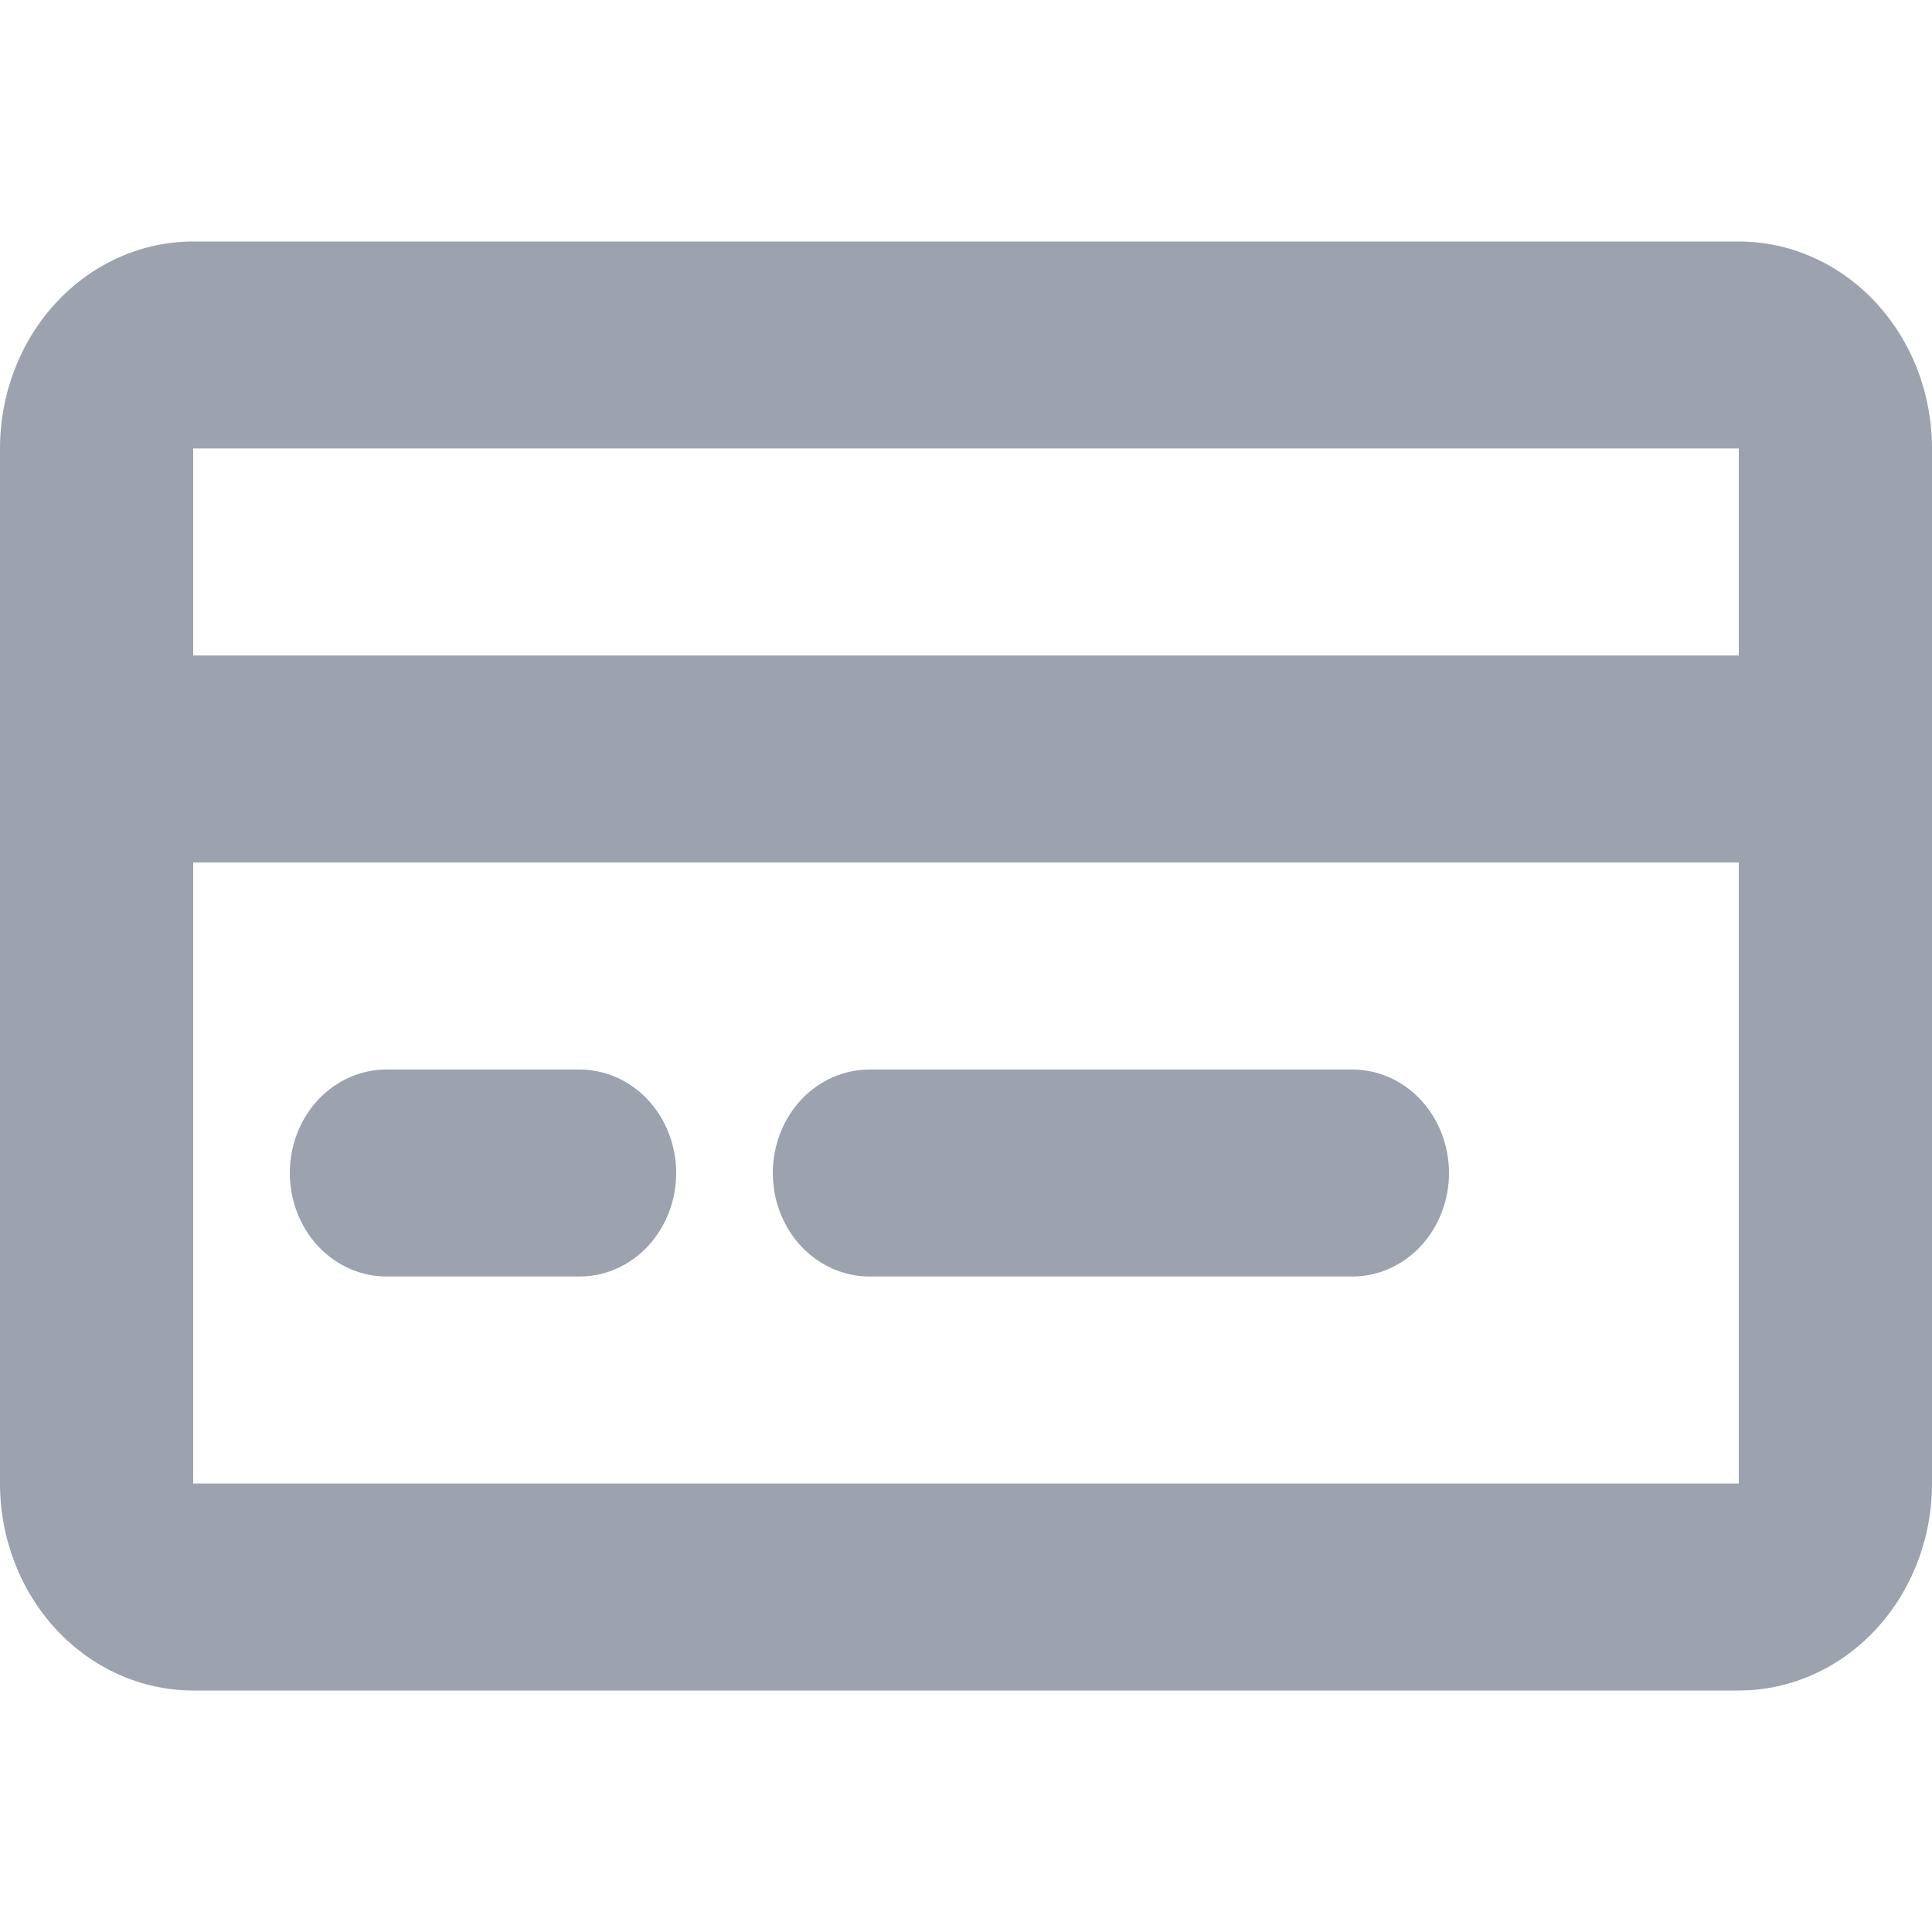
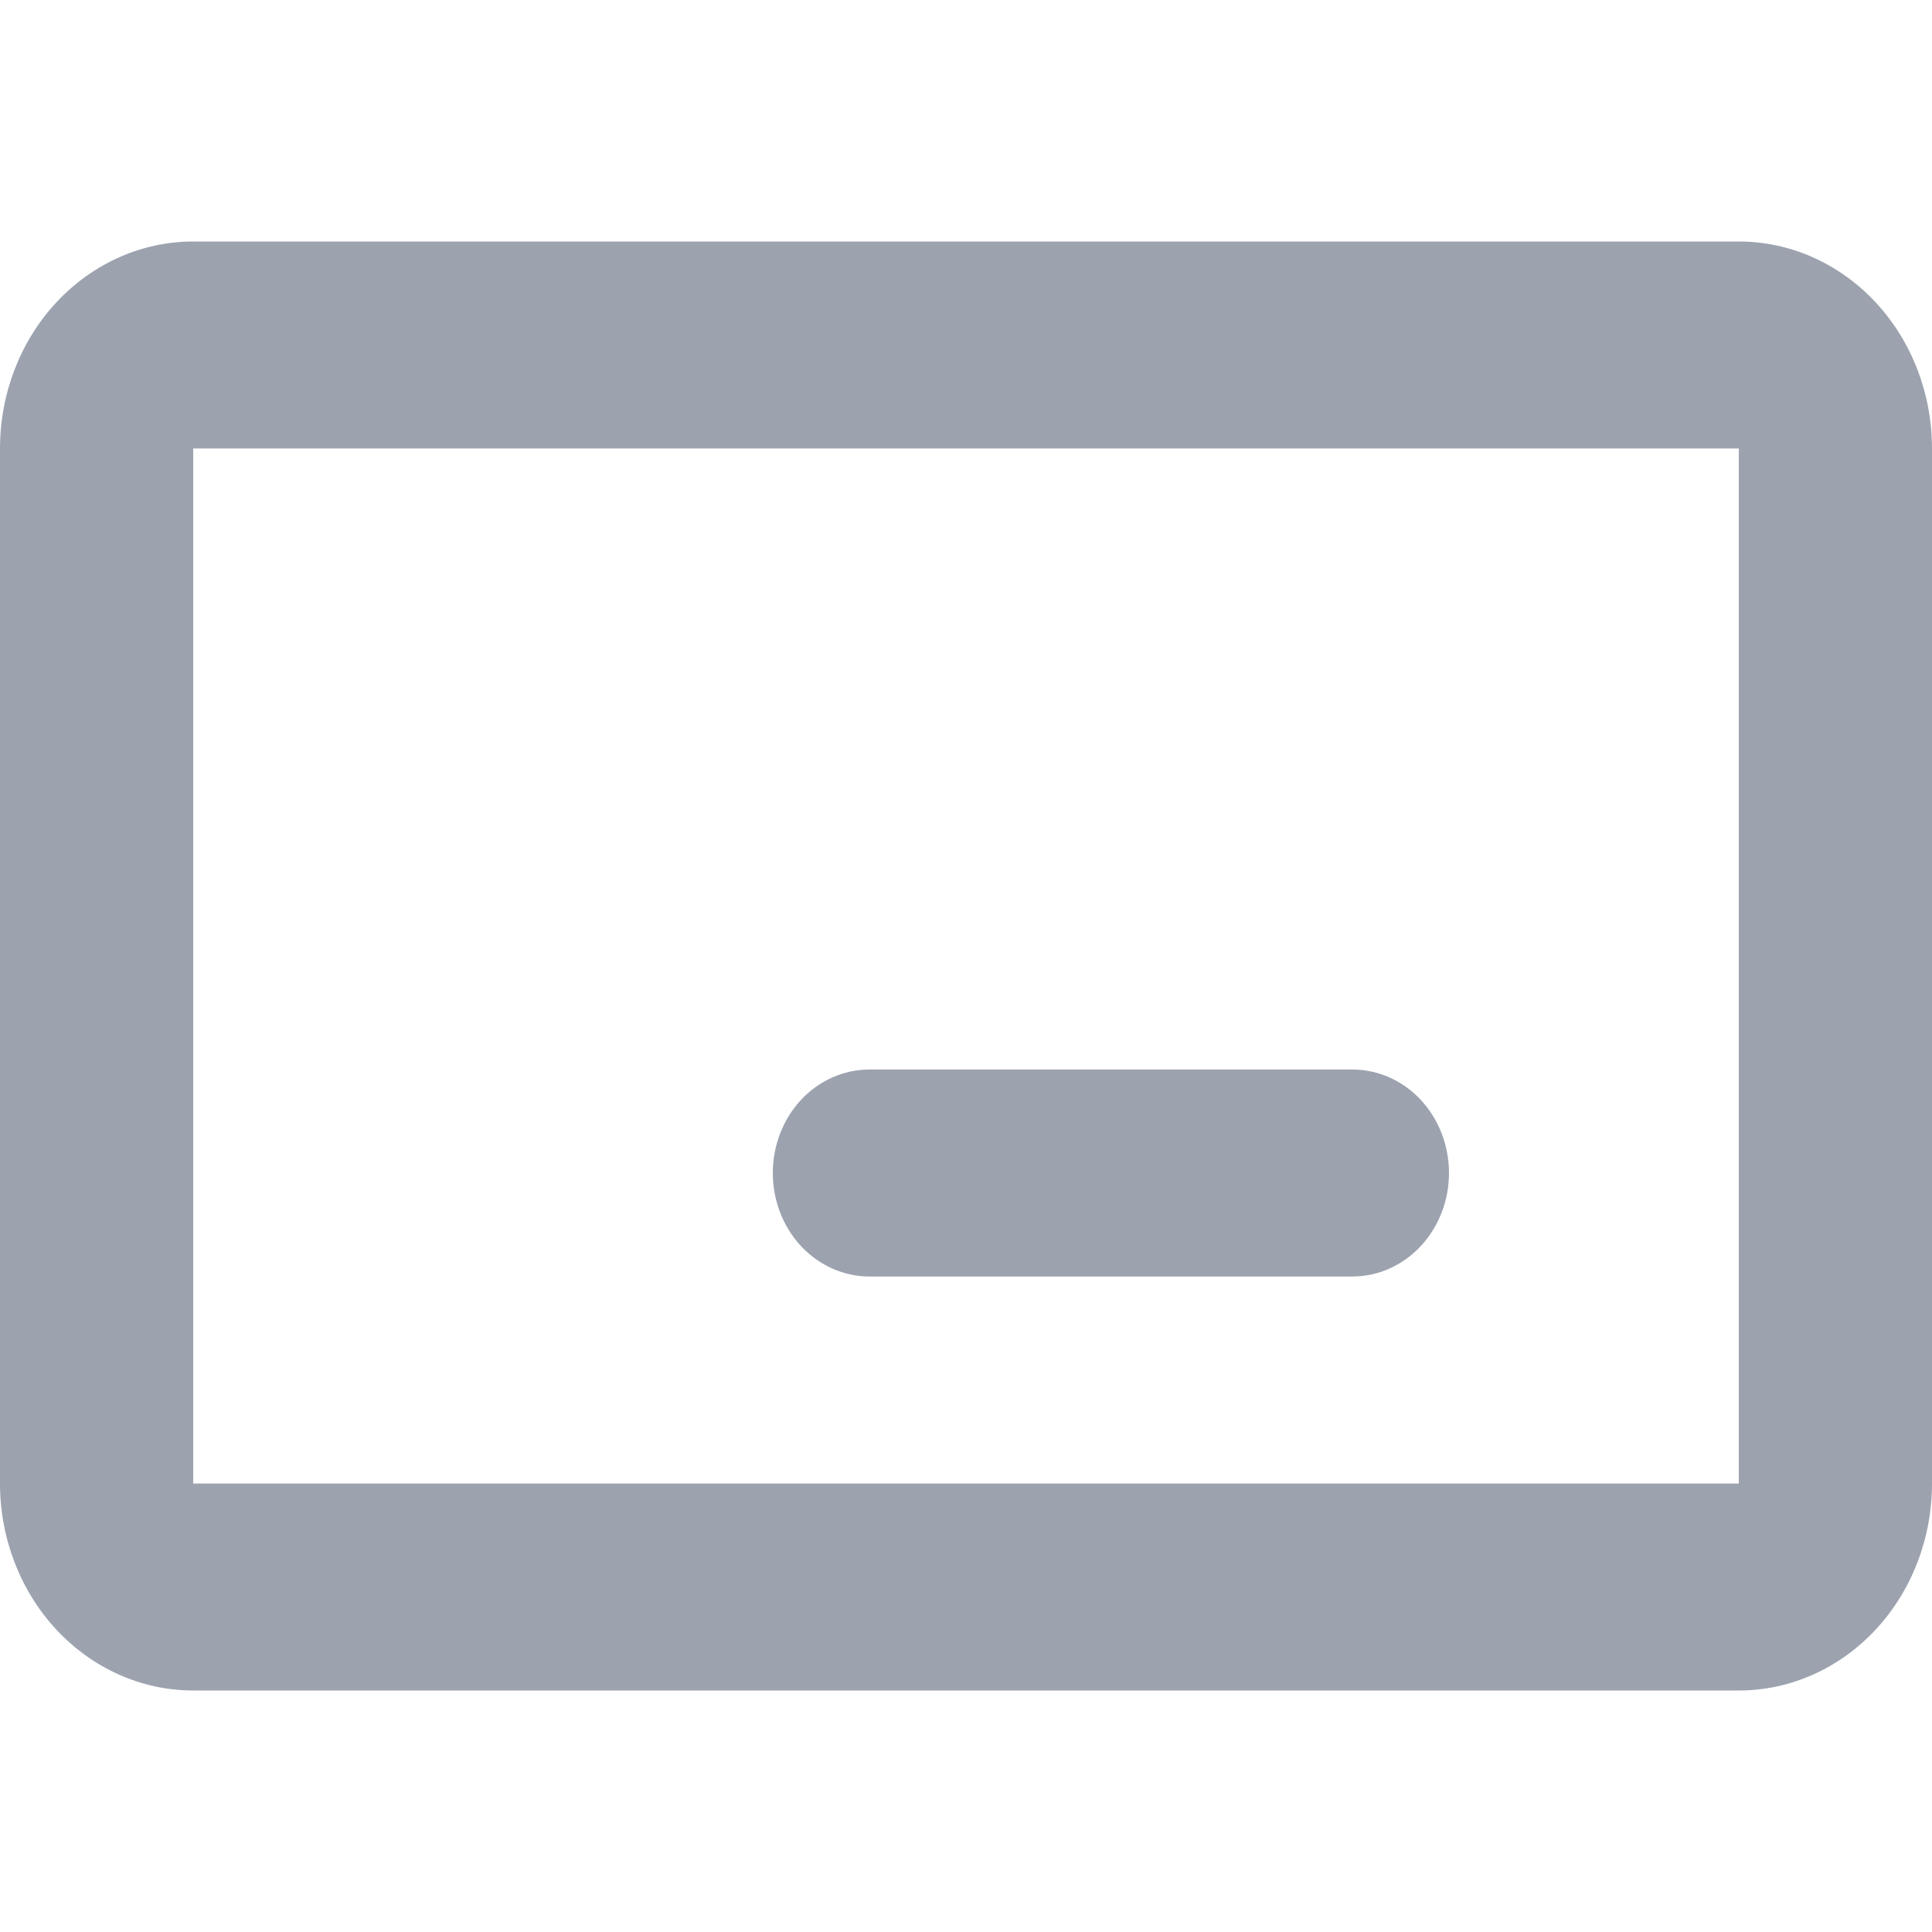
<svg xmlns="http://www.w3.org/2000/svg" width="36" height="36" viewBox="0 0 36 36" fill="none">
  <path d="M32.4 31.5H3.6C2.645 31.5 1.73 31.094 1.054 30.37C0.379 29.647 0 28.666 0 27.643V8.357C0 7.334 0.379 6.353 1.054 5.63C1.73 4.906 2.645 4.5 3.6 4.5H32.4C33.355 4.5 34.27 4.906 34.946 5.63C35.621 6.353 36 7.334 36 8.357V27.643C36 28.666 35.621 29.647 34.946 30.37C34.27 31.094 33.355 31.5 32.4 31.5ZM3.6 8.357V27.643H32.4V8.357H3.6Z" fill="#9CA3AF" />
-   <path d="M10.8 23.786H7.2C6.723 23.786 6.265 23.582 5.927 23.221C5.59 22.859 5.4 22.369 5.4 21.857C5.4 21.346 5.59 20.855 5.927 20.493C6.265 20.132 6.723 19.929 7.2 19.929H10.8C11.277 19.929 11.735 20.132 12.073 20.493C12.41 20.855 12.6 21.346 12.6 21.857C12.6 22.369 12.41 22.859 12.073 23.221C11.735 23.582 11.277 23.786 10.8 23.786Z" fill="#9CA3AF" />
  <path d="M25.2 23.786H16.2C15.723 23.786 15.265 23.582 14.927 23.221C14.59 22.859 14.4 22.369 14.4 21.857C14.4 21.346 14.59 20.855 14.927 20.493C15.265 20.132 15.723 19.929 16.2 19.929H25.2C25.677 19.929 26.135 20.132 26.473 20.493C26.81 20.855 27 21.346 27 21.857C27 22.369 26.81 22.859 26.473 23.221C26.135 23.582 25.677 23.786 25.2 23.786Z" fill="#9CA3AF" />
-   <path d="M34.2 16.071H1.8C1.323 16.071 0.865 15.868 0.527 15.507C0.19 15.145 0 14.654 0 14.143C0 13.631 0.19 13.141 0.527 12.779C0.865 12.418 1.323 12.214 1.8 12.214H34.2C34.677 12.214 35.135 12.418 35.473 12.779C35.81 13.141 36 13.631 36 14.143C36 14.654 35.81 15.145 35.473 15.507C35.135 15.868 34.677 16.071 34.2 16.071Z" fill="#9CA3AF" />
</svg>